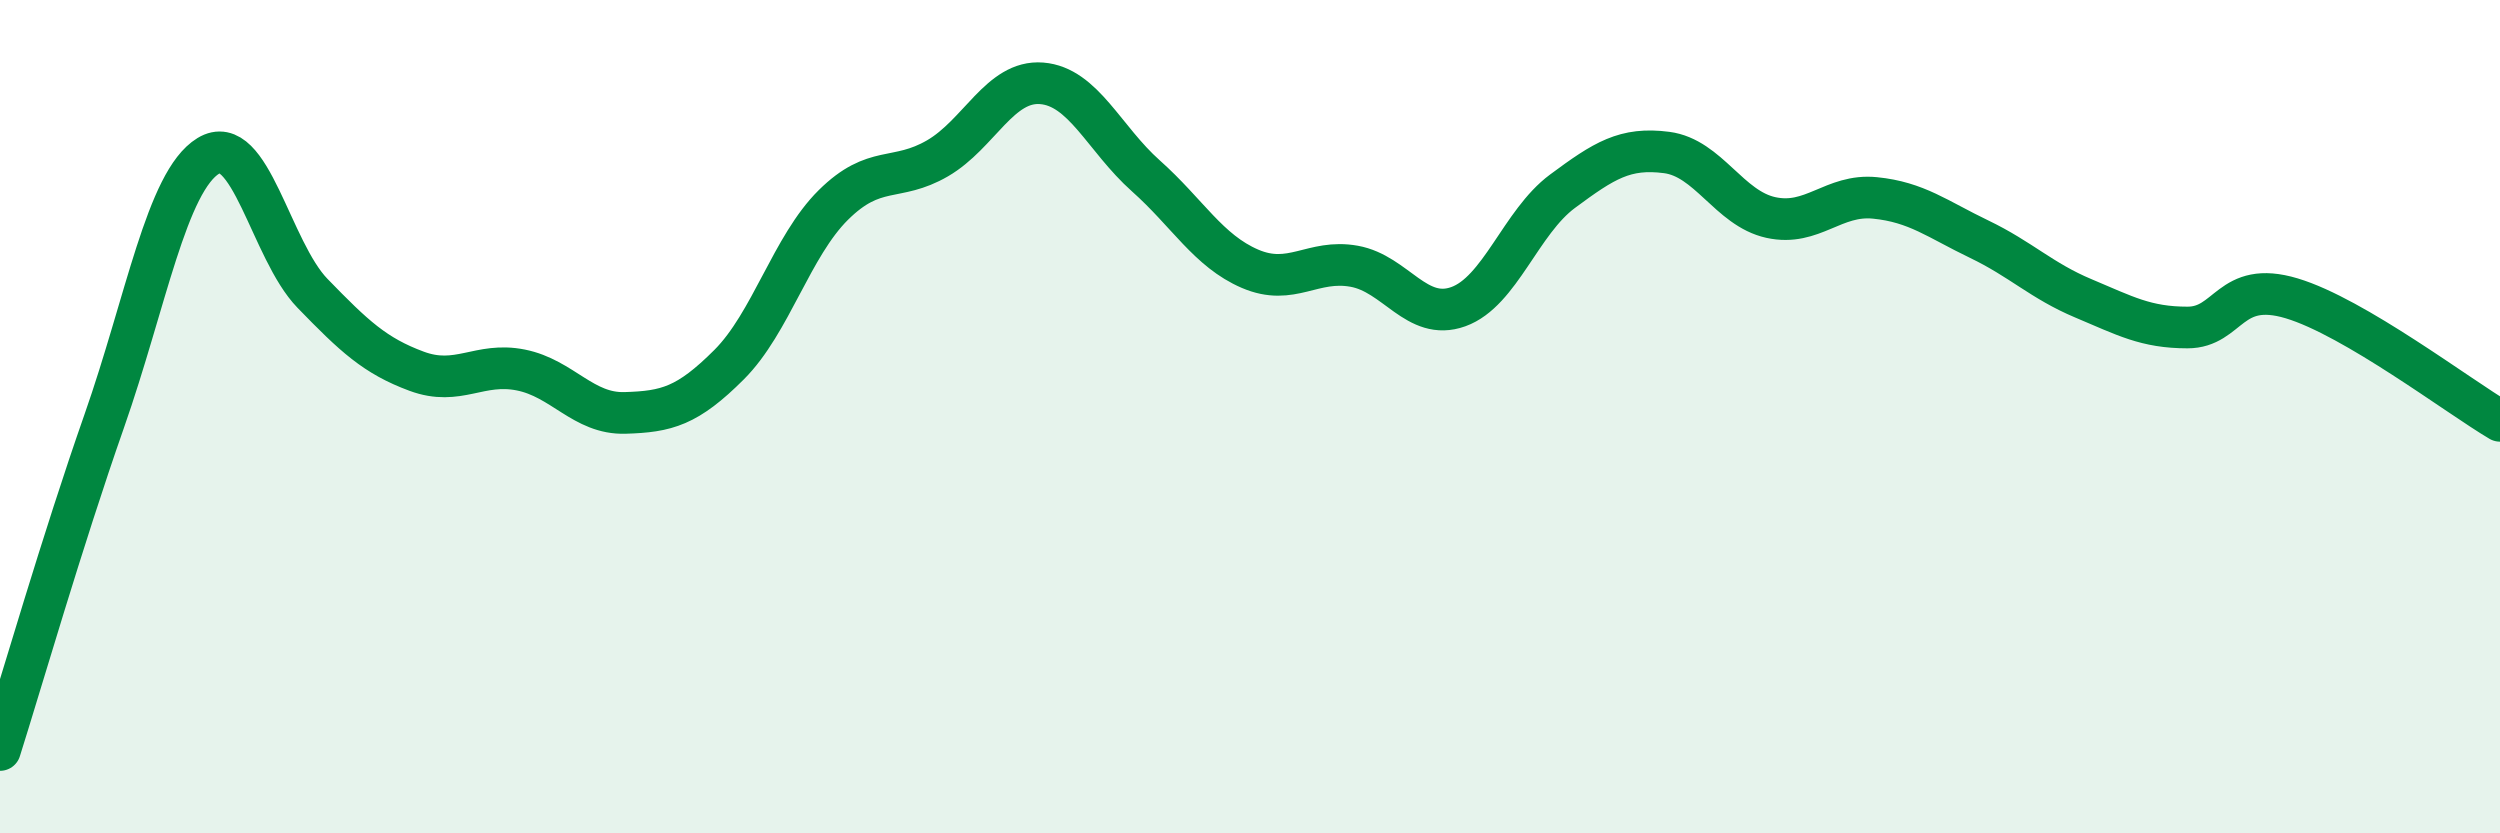
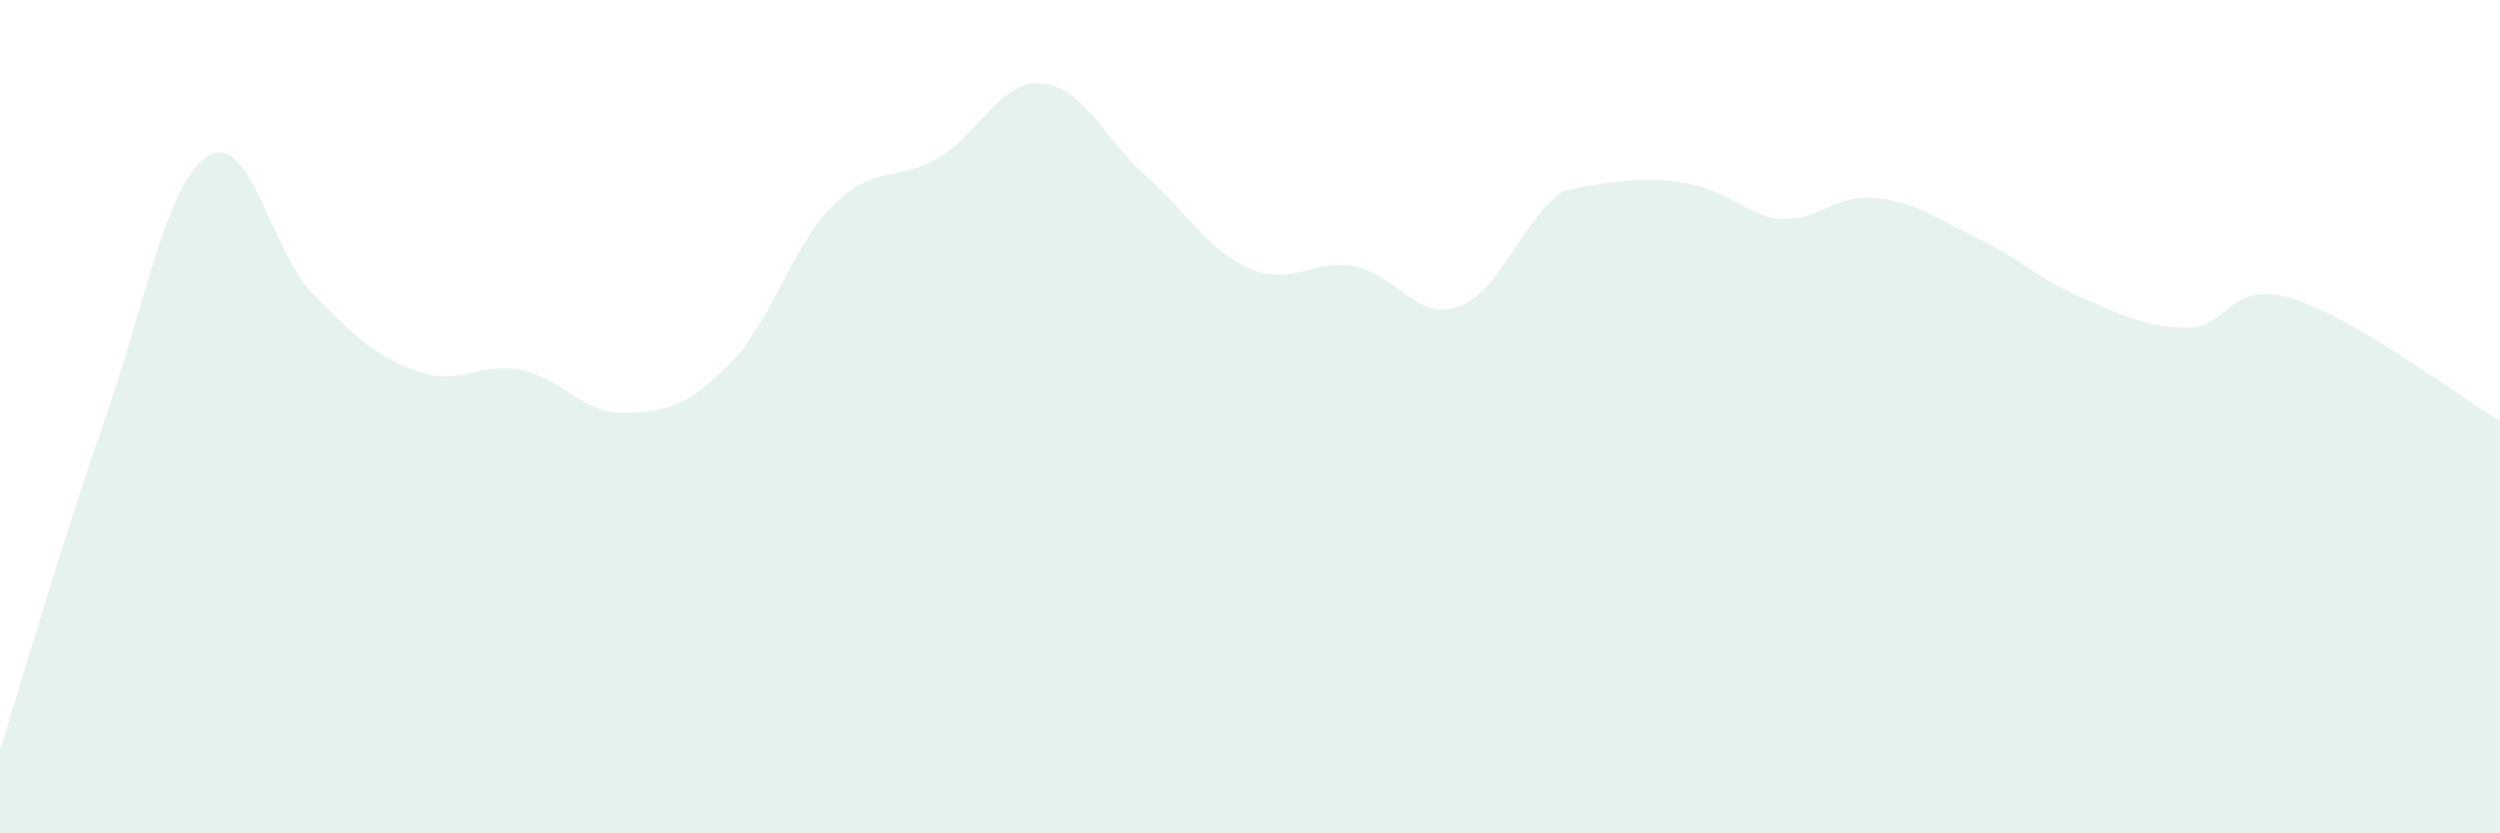
<svg xmlns="http://www.w3.org/2000/svg" width="60" height="20" viewBox="0 0 60 20">
-   <path d="M 0,18 C 0.5,16.42 1.5,12.96 2.5,10.11 C 3.5,7.26 4,4.35 5,3.74 C 6,3.13 6.5,6.01 7.5,7.04 C 8.5,8.07 9,8.54 10,8.91 C 11,9.28 11.5,8.68 12.5,8.88 C 13.5,9.08 14,9.94 15,9.91 C 16,9.88 16.5,9.75 17.5,8.75 C 18.5,7.75 19,5.91 20,4.92 C 21,3.93 21.5,4.38 22.5,3.8 C 23.5,3.22 24,1.92 25,2 C 26,2.08 26.5,3.33 27.5,4.22 C 28.5,5.11 29,6.02 30,6.45 C 31,6.88 31.5,6.21 32.5,6.39 C 33.5,6.57 34,7.72 35,7.36 C 36,7 36.5,5.33 37.5,4.59 C 38.5,3.85 39,3.53 40,3.66 C 41,3.79 41.5,5 42.5,5.22 C 43.5,5.44 44,4.65 45,4.75 C 46,4.85 46.5,5.26 47.5,5.74 C 48.5,6.22 49,6.74 50,7.16 C 51,7.58 51.5,7.86 52.5,7.86 C 53.5,7.86 53.5,6.71 55,7.16 C 56.5,7.61 59,9.51 60,10.1L60 20L0 20Z" fill="#008740" opacity="0.1" stroke-linecap="round" stroke-linejoin="round" />
-   <path d="M 0,18 C 0.5,16.42 1.5,12.96 2.5,10.11 C 3.5,7.26 4,4.35 5,3.74 C 6,3.13 6.5,6.01 7.5,7.04 C 8.5,8.07 9,8.54 10,8.91 C 11,9.28 11.5,8.68 12.5,8.88 C 13.5,9.08 14,9.94 15,9.91 C 16,9.88 16.5,9.75 17.5,8.75 C 18.5,7.75 19,5.91 20,4.92 C 21,3.93 21.5,4.38 22.5,3.8 C 23.5,3.22 24,1.92 25,2 C 26,2.08 26.5,3.33 27.5,4.22 C 28.5,5.11 29,6.02 30,6.45 C 31,6.88 31.5,6.21 32.5,6.39 C 33.5,6.57 34,7.72 35,7.36 C 36,7 36.5,5.33 37.5,4.59 C 38.5,3.85 39,3.53 40,3.66 C 41,3.79 41.5,5 42.5,5.22 C 43.5,5.44 44,4.65 45,4.75 C 46,4.85 46.5,5.26 47.5,5.74 C 48.5,6.22 49,6.74 50,7.16 C 51,7.58 51.5,7.86 52.5,7.86 C 53.5,7.86 53.5,6.71 55,7.16 C 56.5,7.61 59,9.51 60,10.1" stroke="#008740" stroke-width="1" fill="none" stroke-linecap="round" stroke-linejoin="round" />
+   <path d="M 0,18 C 0.5,16.42 1.5,12.96 2.5,10.11 C 3.5,7.26 4,4.35 5,3.74 C 6,3.13 6.5,6.01 7.5,7.04 C 8.5,8.07 9,8.54 10,8.91 C 11,9.28 11.5,8.68 12.5,8.88 C 13.5,9.08 14,9.94 15,9.91 C 16,9.88 16.5,9.75 17.5,8.75 C 18.5,7.75 19,5.91 20,4.92 C 21,3.93 21.5,4.38 22.5,3.8 C 23.5,3.22 24,1.92 25,2 C 26,2.08 26.5,3.33 27.5,4.22 C 28.5,5.11 29,6.02 30,6.45 C 31,6.88 31.5,6.21 32.5,6.39 C 33.5,6.57 34,7.72 35,7.36 C 36,7 36.5,5.33 37.5,4.59 C 41,3.79 41.5,5 42.5,5.22 C 43.5,5.44 44,4.65 45,4.75 C 46,4.85 46.5,5.26 47.5,5.74 C 48.5,6.22 49,6.74 50,7.16 C 51,7.58 51.5,7.86 52.5,7.86 C 53.5,7.86 53.5,6.71 55,7.16 C 56.5,7.61 59,9.51 60,10.1L60 20L0 20Z" fill="#008740" opacity="0.1" stroke-linecap="round" stroke-linejoin="round" />
</svg>